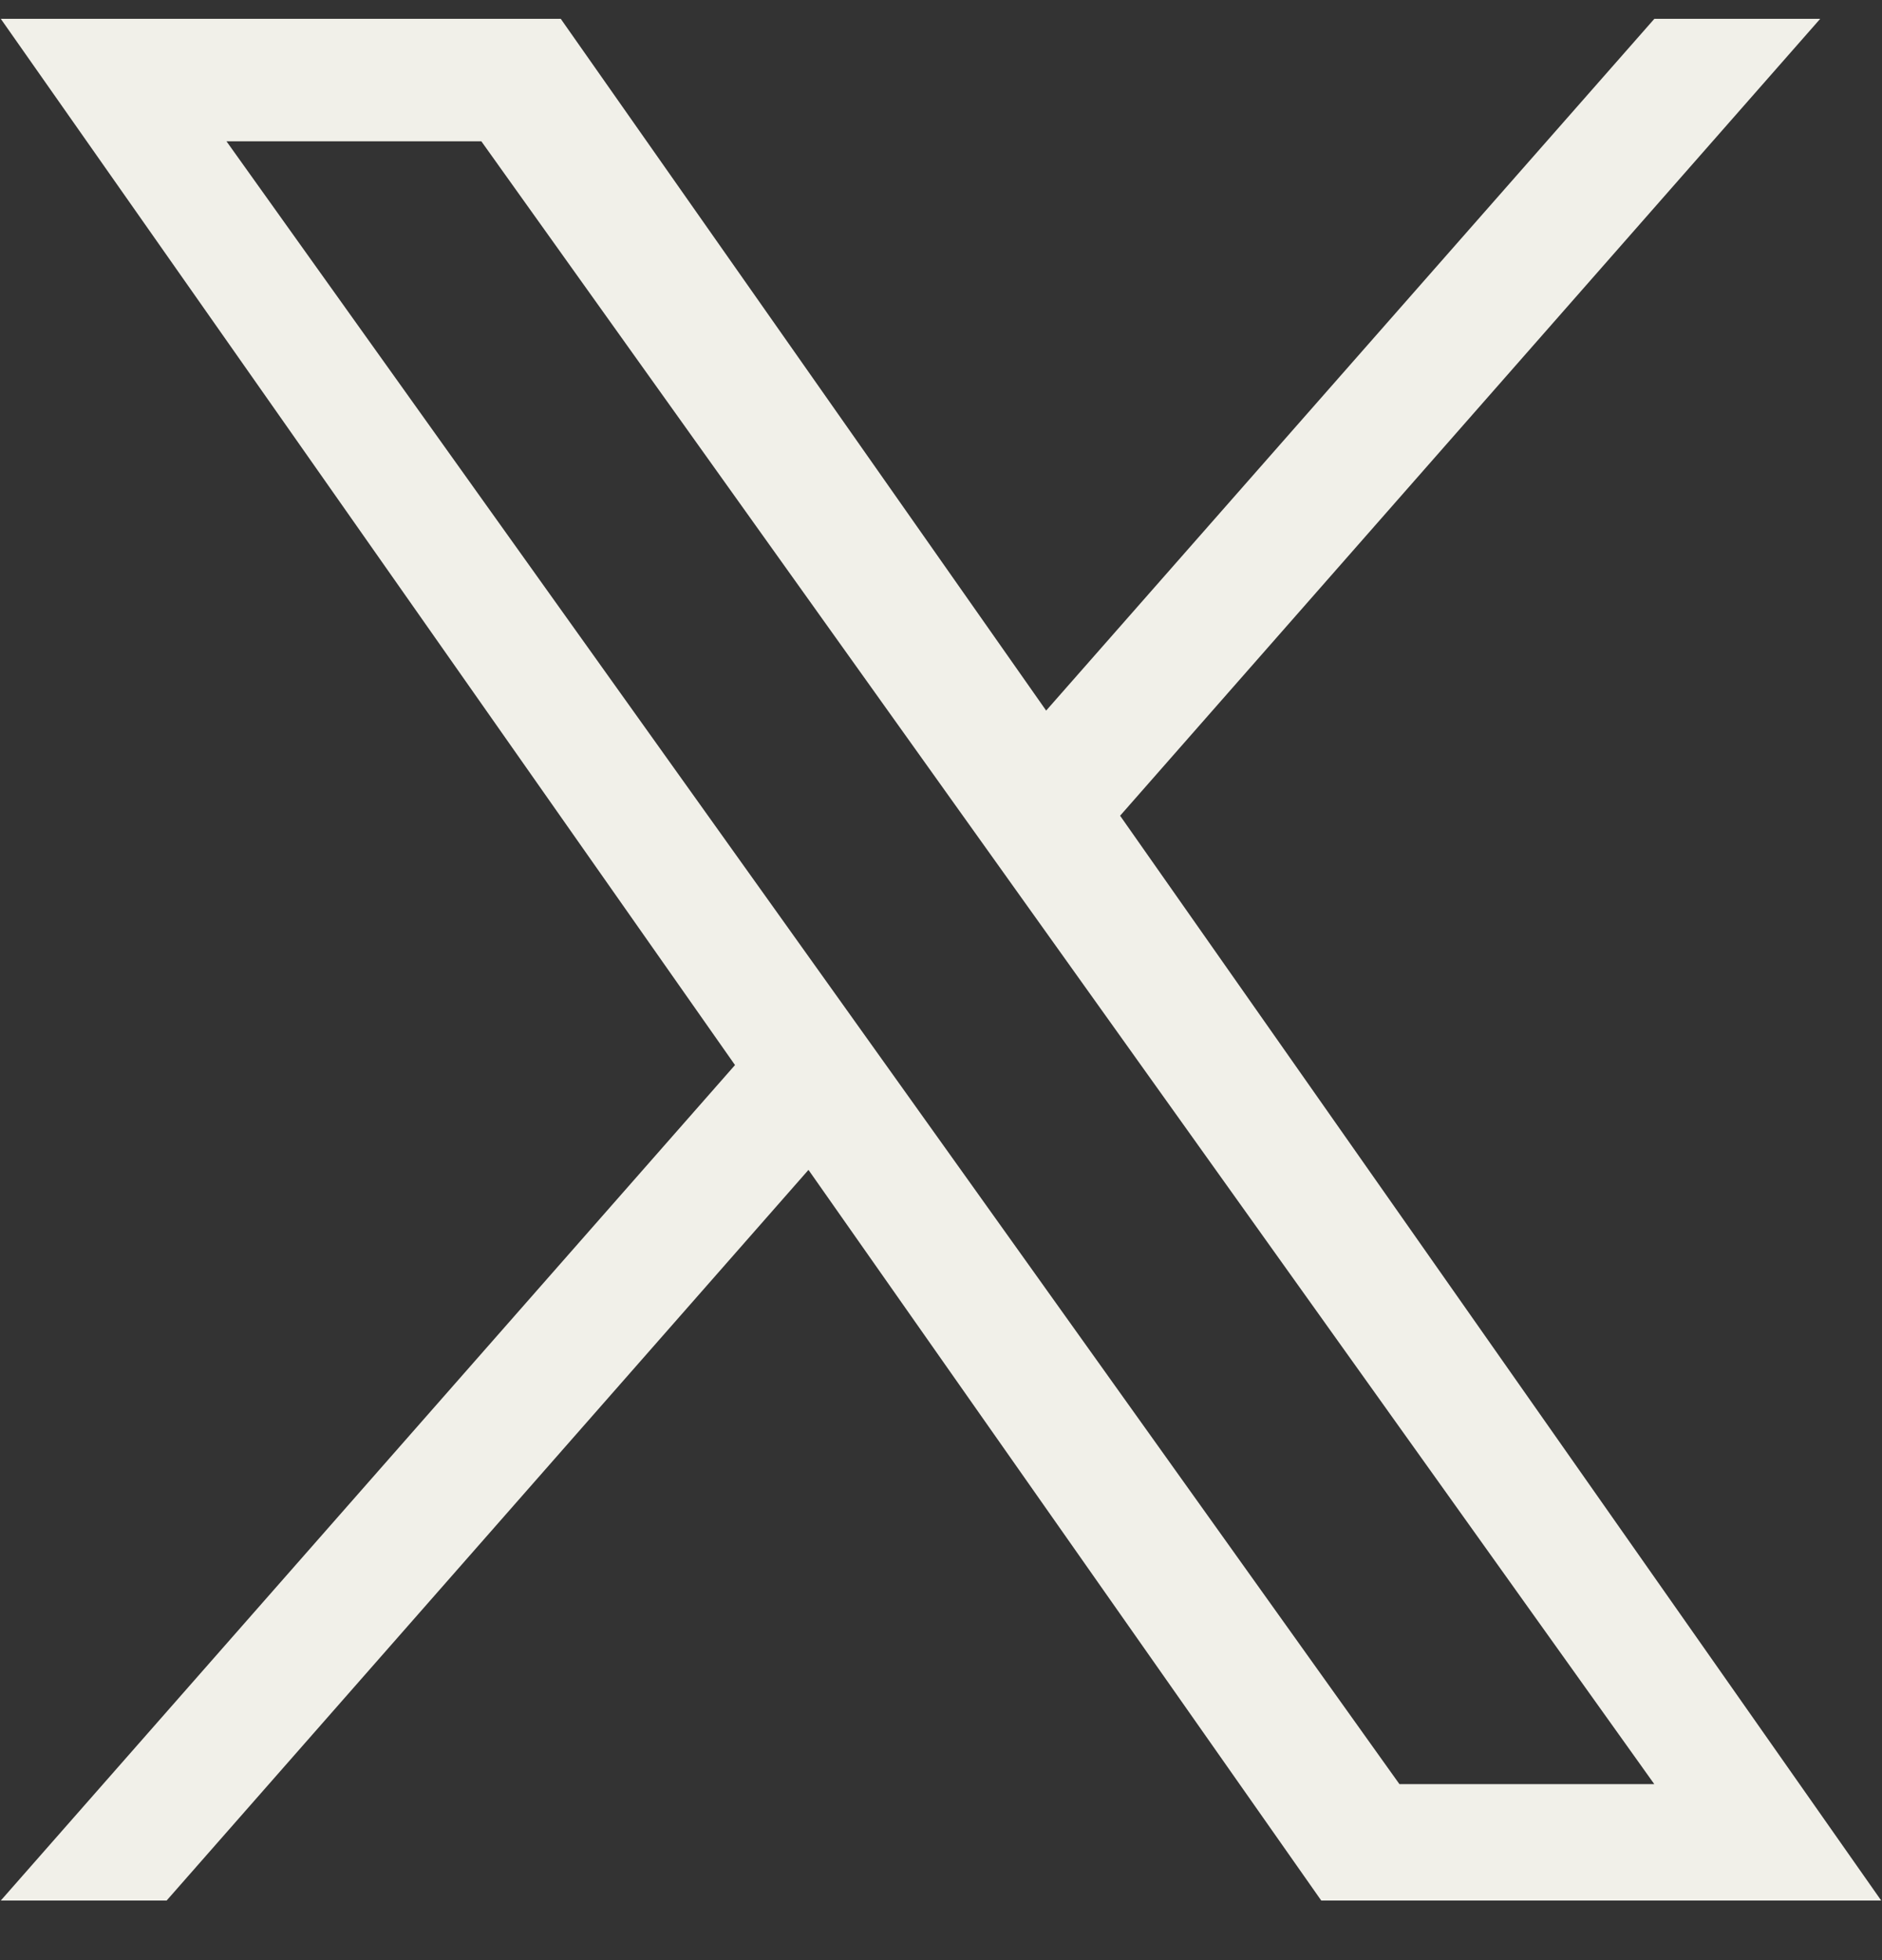
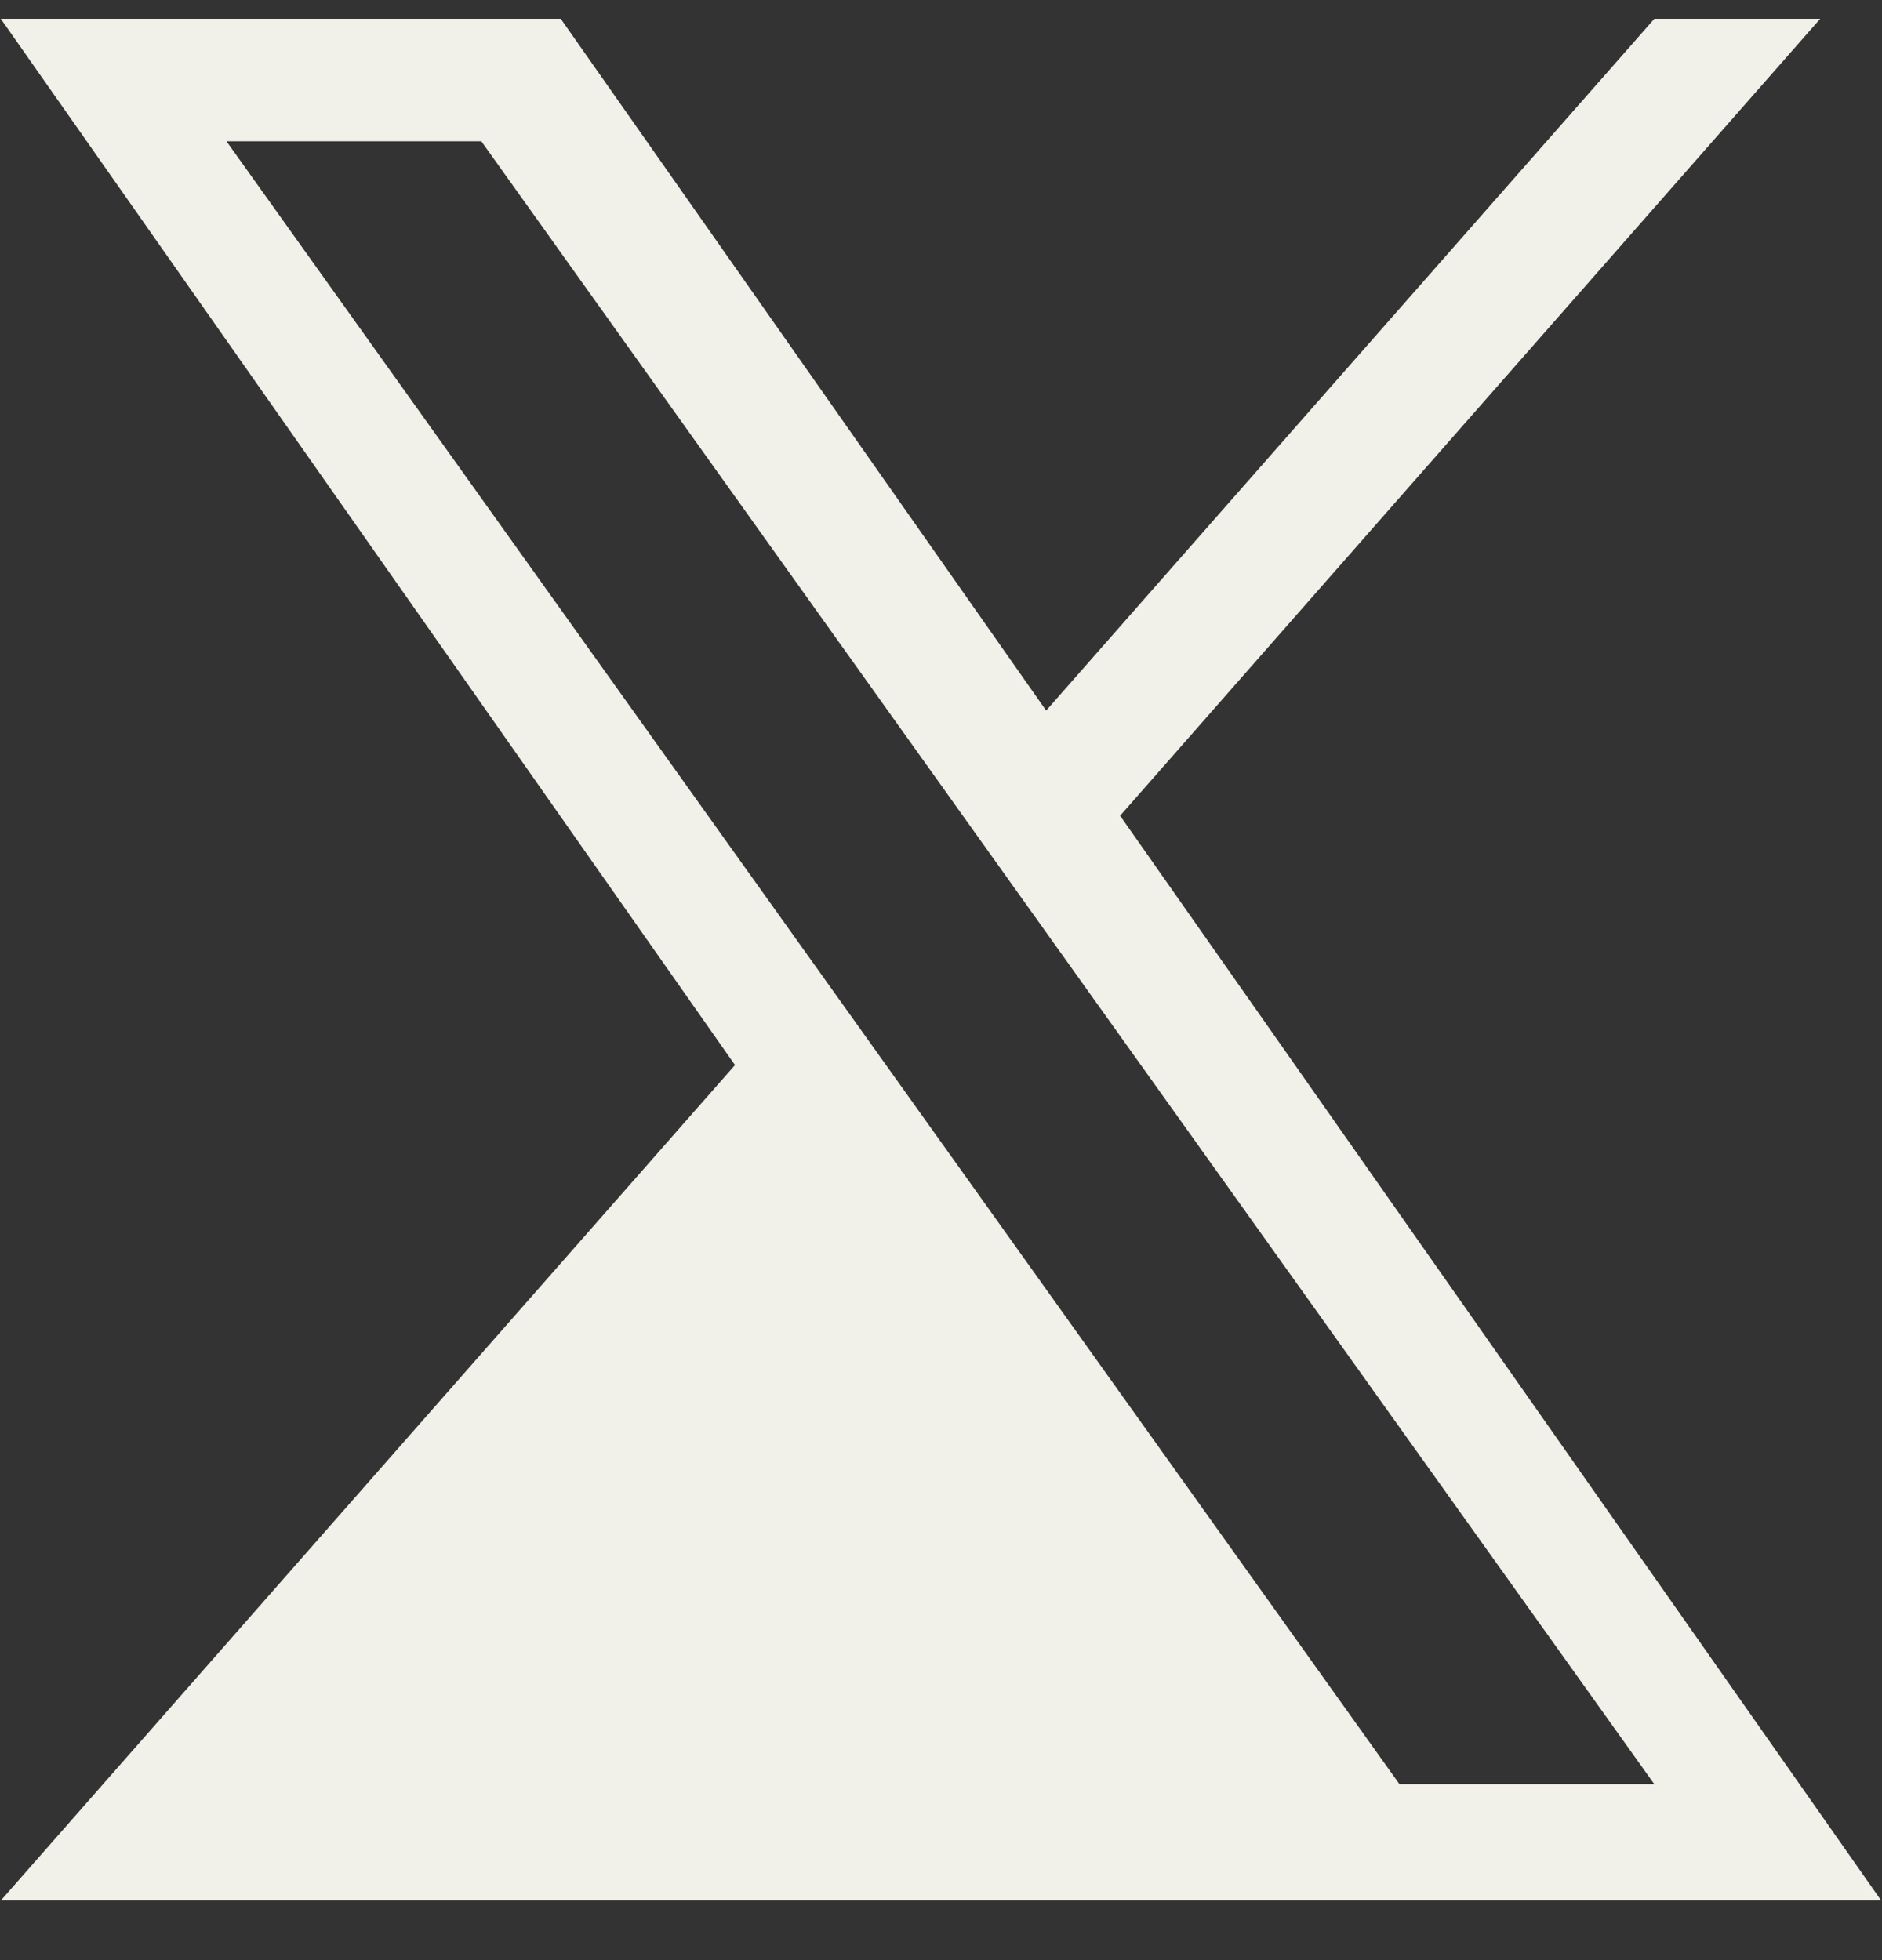
<svg xmlns="http://www.w3.org/2000/svg" width="24" height="25" viewBox="0 0 24 25" fill="none">
  <rect x="0" y="0" width="24" height="25" fill="#333333" stroke="none" />
-   <path d="M14.284 10.404L23.212 0.24H21.097L13.341 9.063L7.151 0.24H0.01L9.373 13.584L0.01 24.24H2.125L10.31 14.921L16.849 24.24H23.99M2.888 1.802H6.138L21.096 22.755H17.846" fill="#F1F0E9" />
+   <path d="M14.284 10.404L23.212 0.24H21.097L13.341 9.063L7.151 0.24H0.01L9.373 13.584L0.01 24.24H2.125L16.849 24.24H23.99M2.888 1.802H6.138L21.096 22.755H17.846" fill="#F1F0E9" />
</svg>